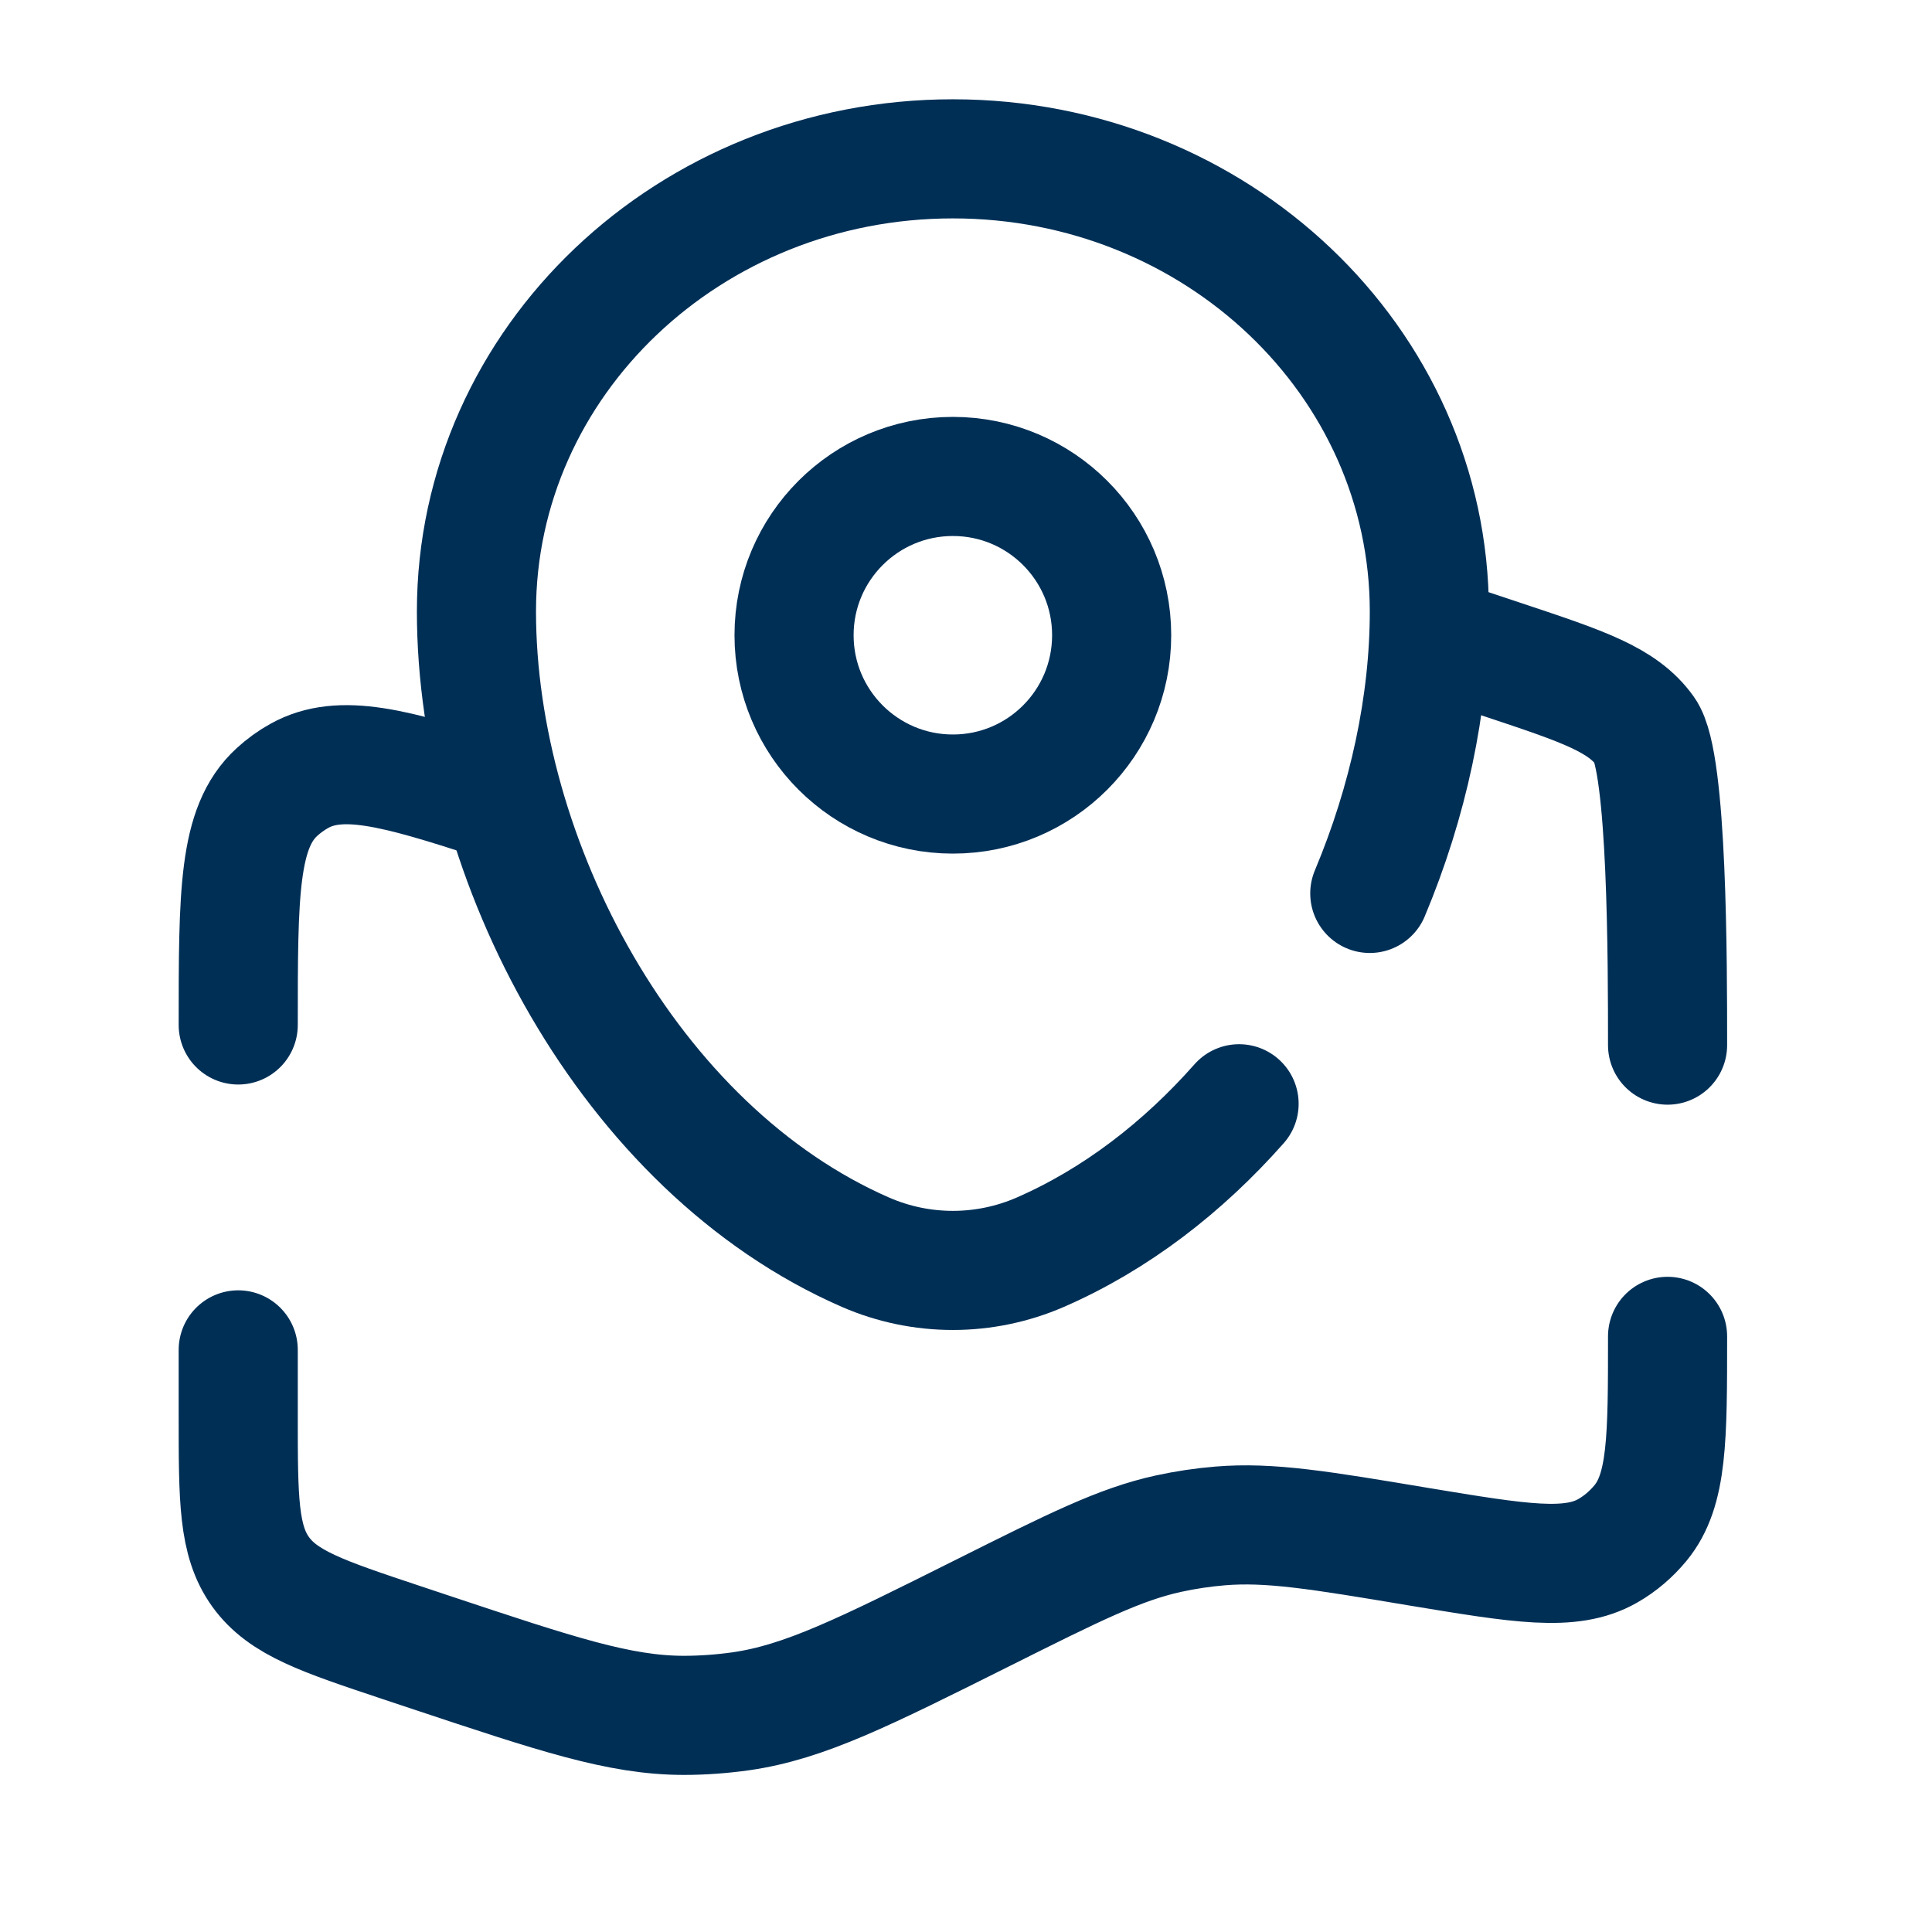
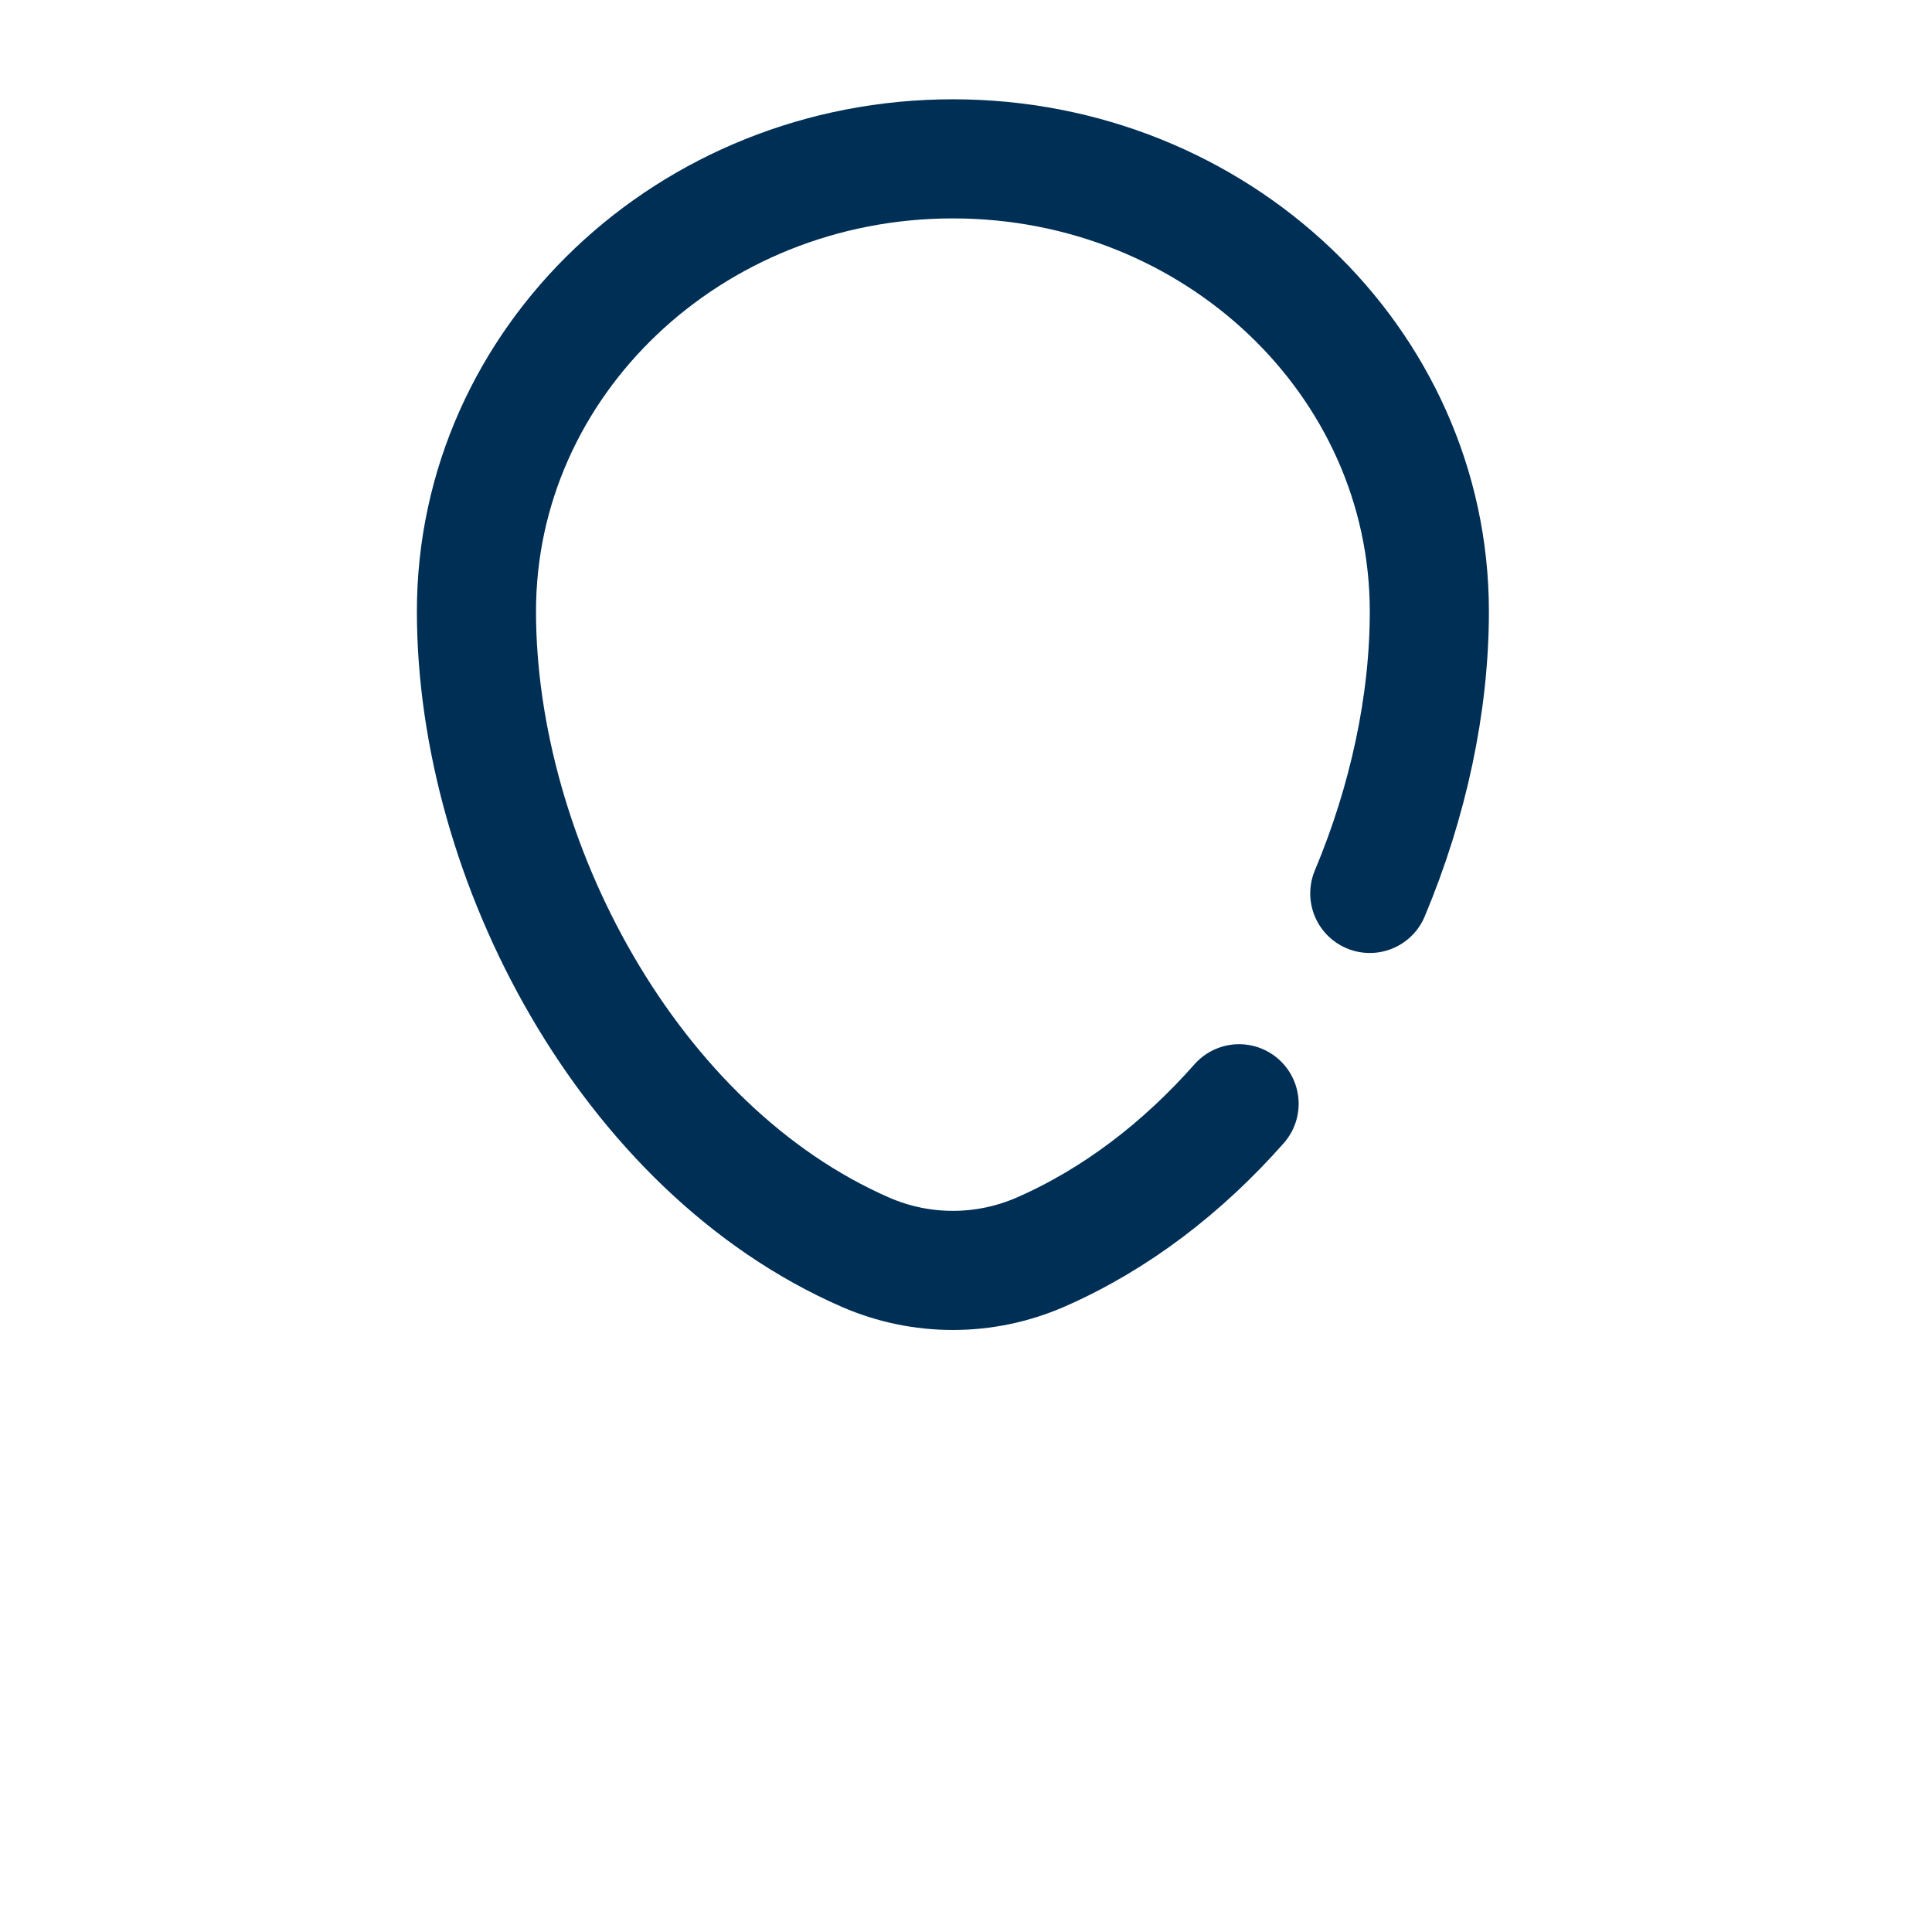
<svg xmlns="http://www.w3.org/2000/svg" width="23" height="23" viewBox="0 0 23 23" fill="none">
-   <path d="M19.852 12.442C19.852 11.456 19.852 9.072 19.584 8.701C19.317 8.329 18.849 8.173 17.913 7.861L17.016 7.562M19.852 15.909C19.852 17.128 19.852 17.739 19.53 18.131C19.421 18.263 19.289 18.377 19.14 18.462C18.7 18.714 18.098 18.613 16.895 18.414C15.707 18.215 15.114 18.117 14.525 18.166C14.317 18.183 14.113 18.214 13.91 18.258C13.334 18.384 12.79 18.656 11.704 19.199C10.286 19.908 9.577 20.263 8.823 20.372C8.596 20.404 8.367 20.421 8.136 20.421C7.373 20.419 6.629 20.17 5.138 19.674L4.775 19.553C3.839 19.241 3.371 19.085 3.103 18.713C2.836 18.342 2.836 17.848 2.836 16.863V16.07M2.836 12.202C2.836 10.634 2.836 9.85 3.297 9.429C3.378 9.355 3.467 9.29 3.563 9.237C4.05 8.965 4.694 9.133 5.883 9.524" stroke="#002F56" stroke-width="1.418" stroke-linecap="round" />
  <path d="M16.307 10.636C16.766 9.542 17.016 8.376 17.016 7.28C17.016 4.302 14.476 1.891 11.344 1.891C8.211 1.891 5.672 4.303 5.672 7.279C5.672 10.232 7.482 13.678 10.307 14.909C10.634 15.051 10.987 15.124 11.344 15.124C11.7 15.124 12.053 15.051 12.381 14.909C13.283 14.516 14.082 13.897 14.751 13.14" stroke="#002F56" stroke-width="1.418" stroke-linecap="round" />
-   <path d="M11.344 9.453C12.388 9.453 13.234 8.607 13.234 7.562C13.234 6.518 12.388 5.672 11.344 5.672C10.3 5.672 9.453 6.518 9.453 7.562C9.453 8.607 10.3 9.453 11.344 9.453Z" stroke="#002F56" stroke-width="1.418" />
</svg>